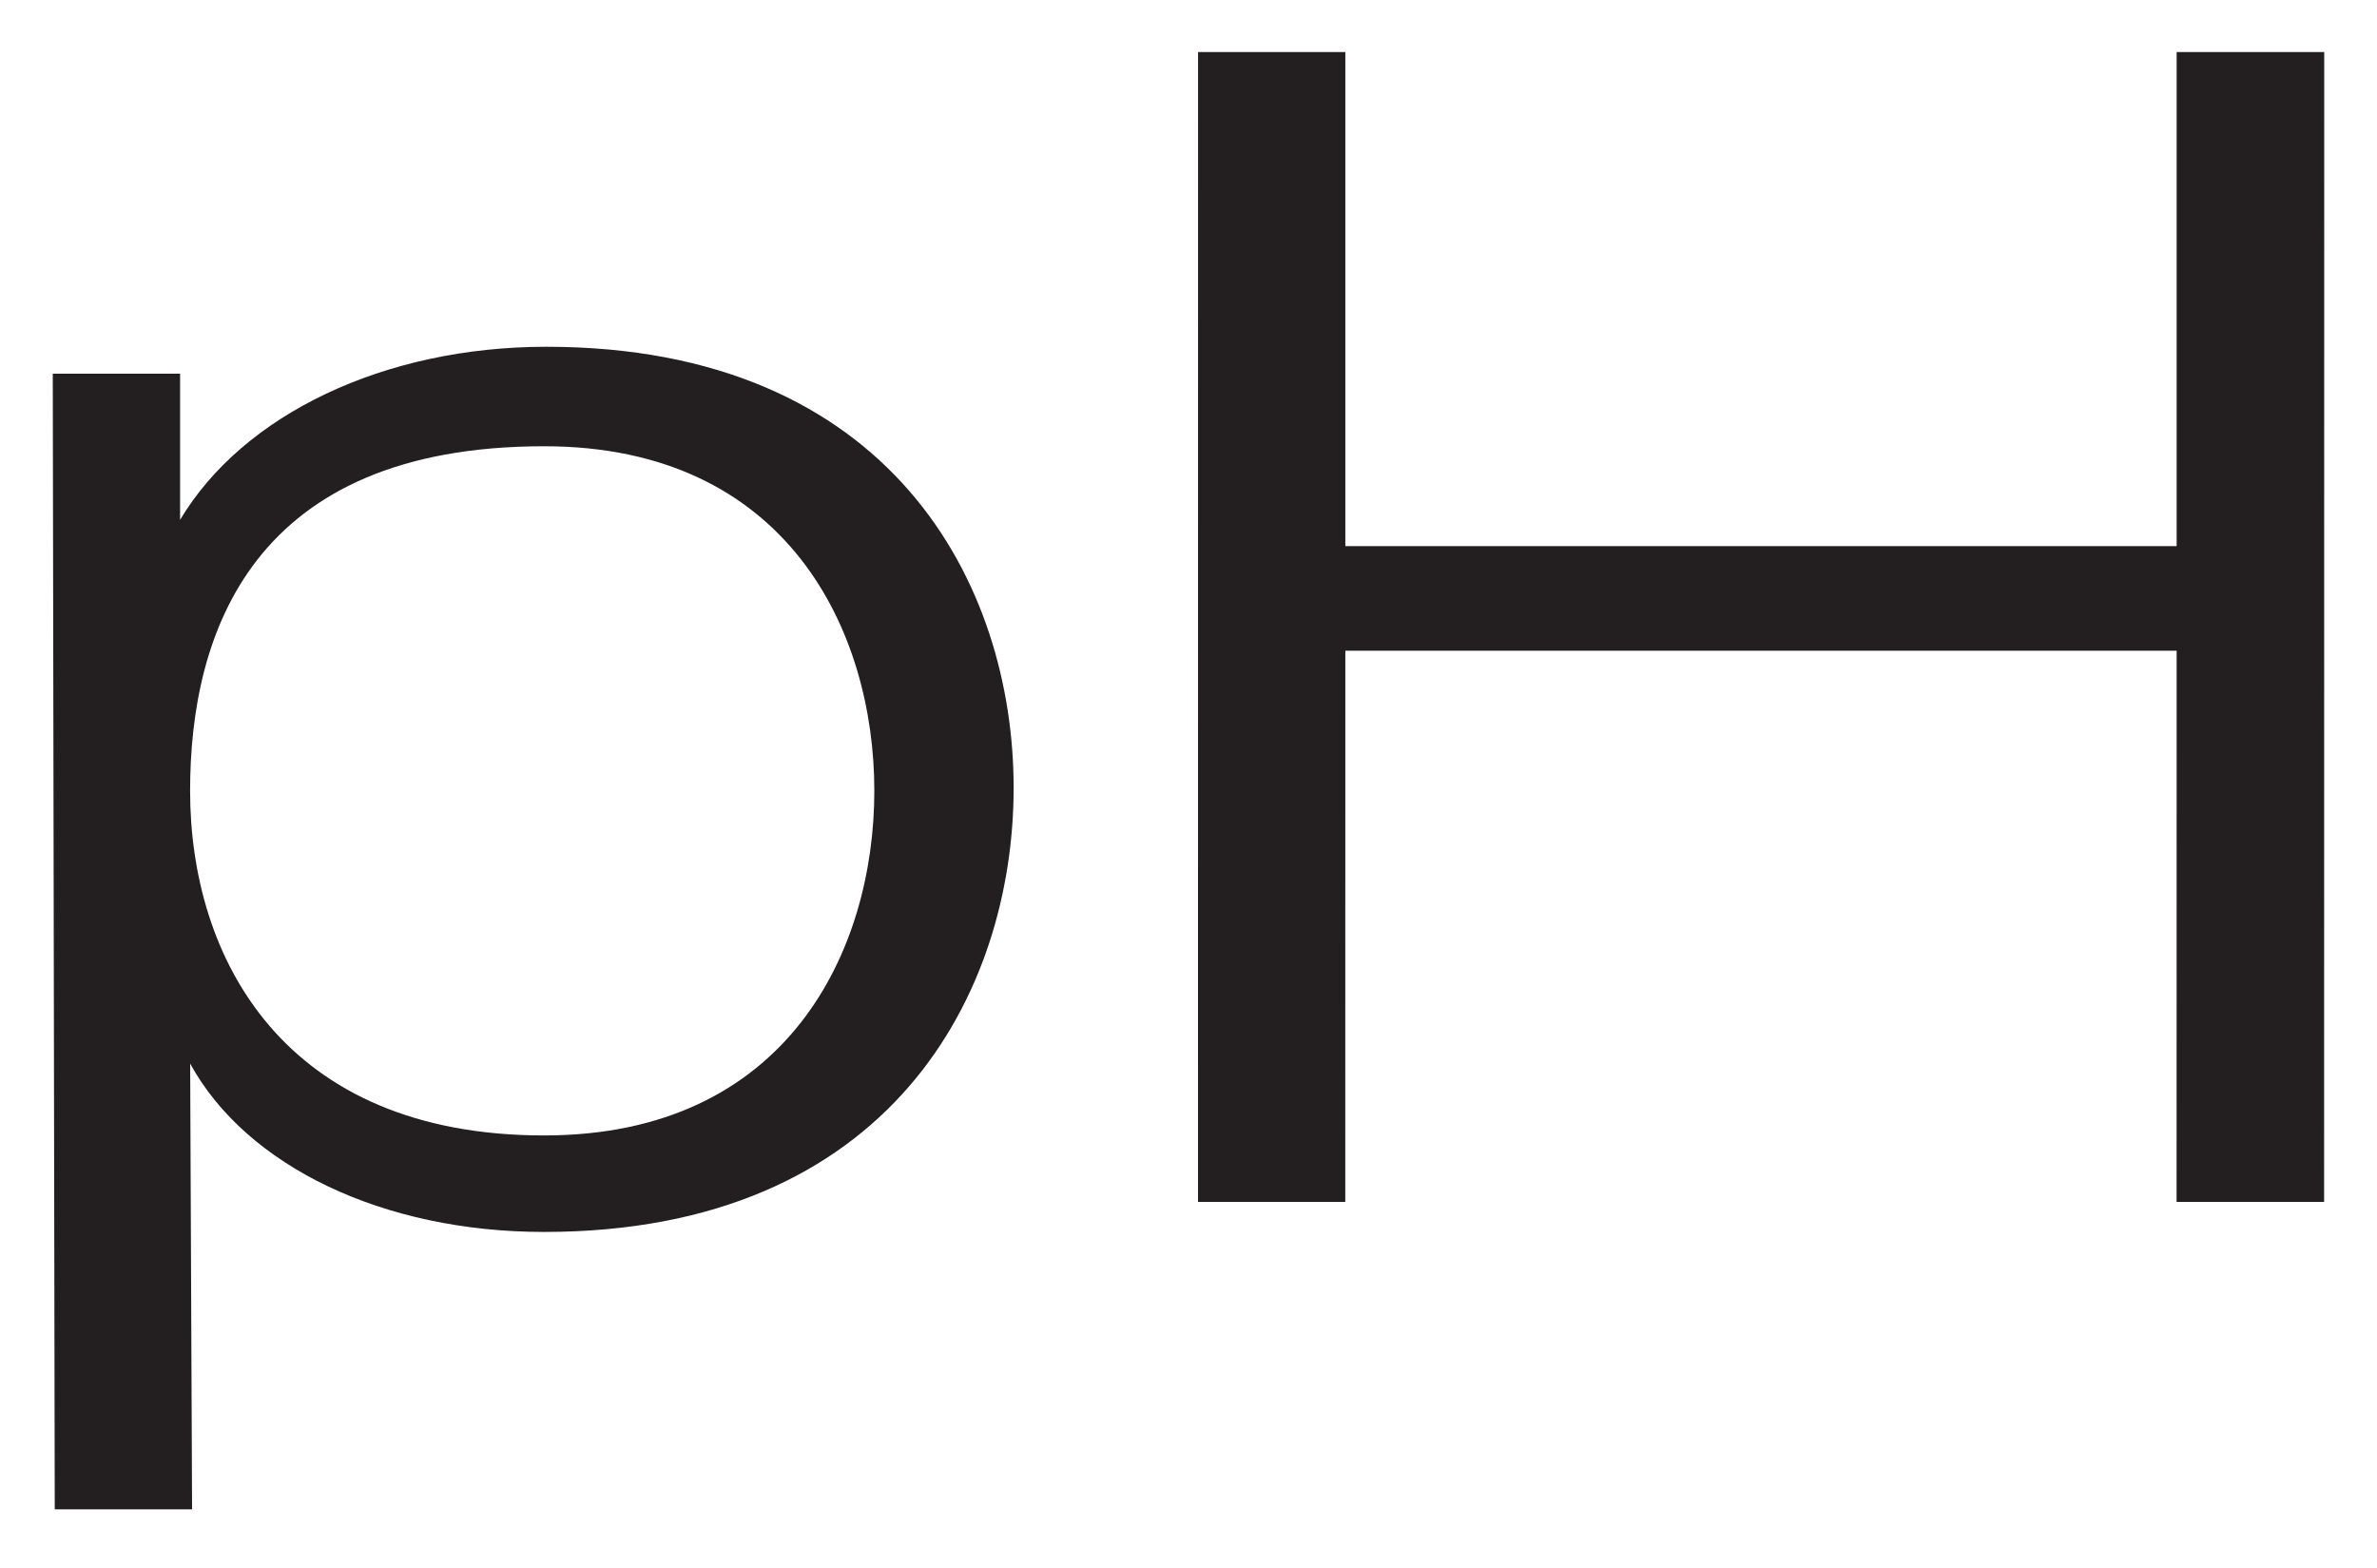
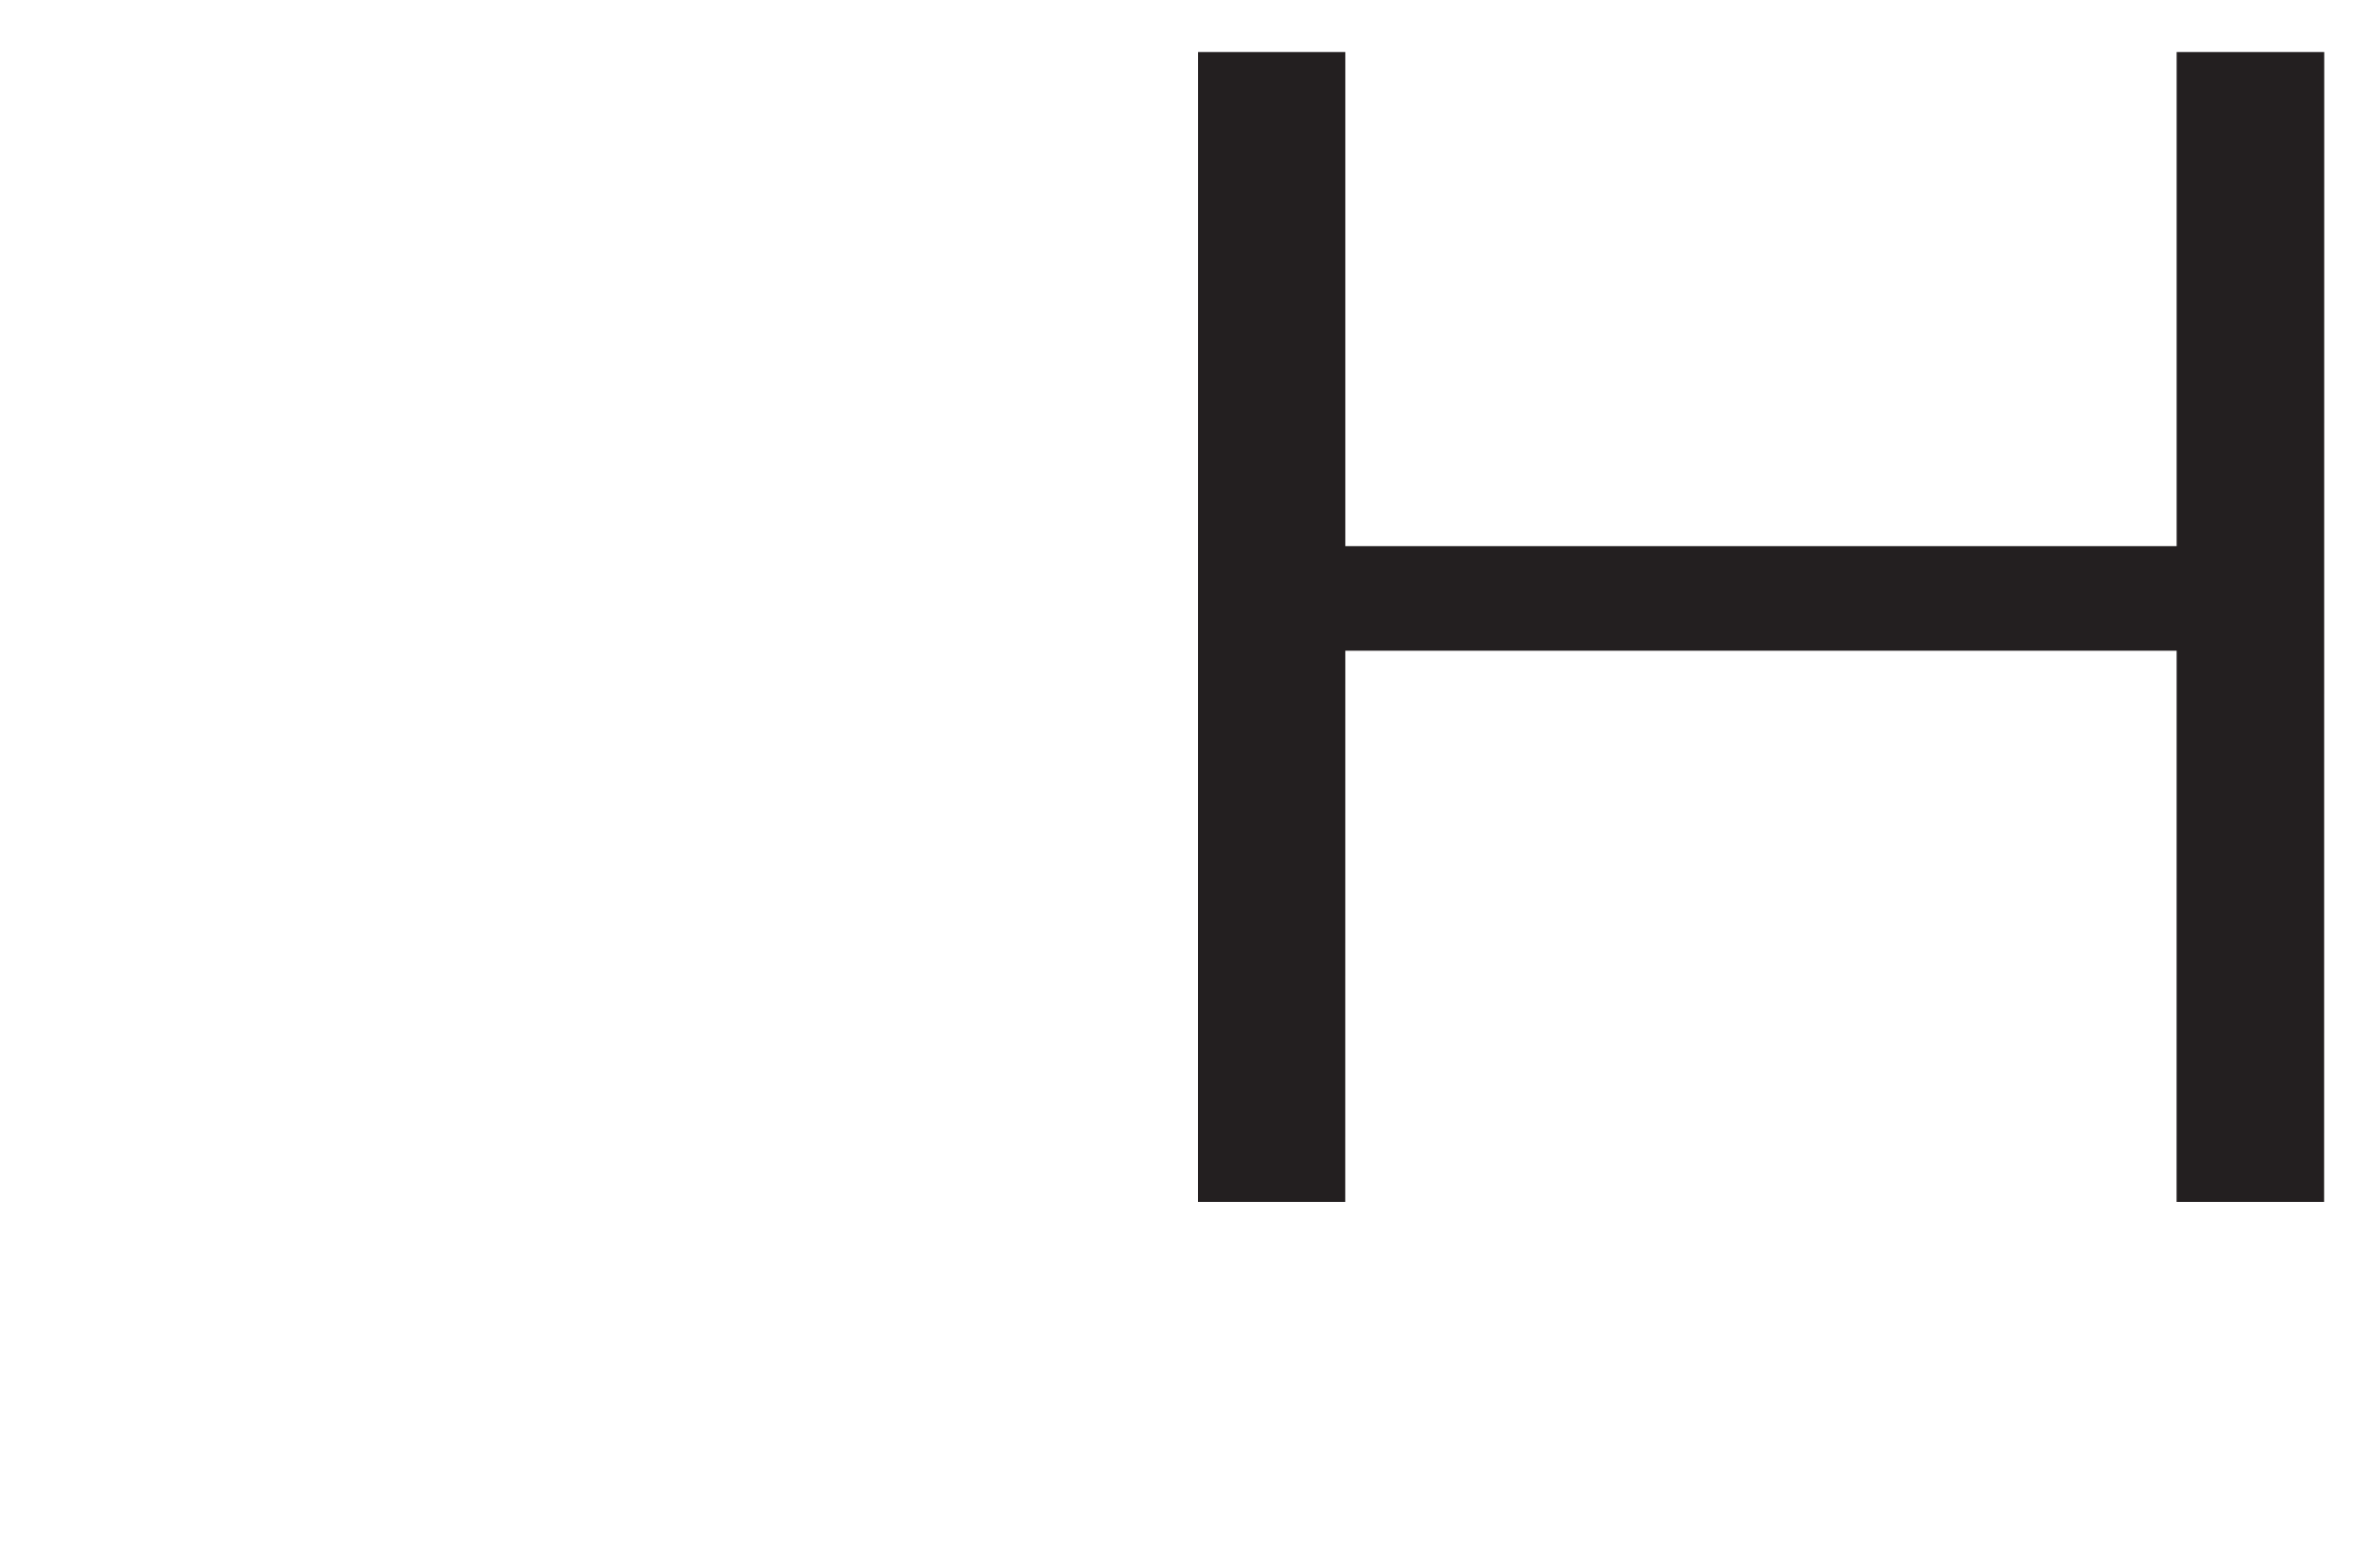
<svg xmlns="http://www.w3.org/2000/svg" id="Layer_1" x="0px" y="0px" viewBox="0 0 373 246" style="enable-background:new 0 0 373 246;" xml:space="preserve">
  <style type="text/css">	.st0{fill:#231F20;}</style>
  <g>
-     <path class="st0" d="M85.72,54.41c-25.37,0-47.57,10.58-57.46,27.16V58.64H8.28l0.31,178.19h21.55l-0.3-69.94  c8.84,16.12,30.28,26.41,55.53,26.41c54.39,0,73.69-37.54,73.69-69.68C159.07,91.69,139.85,54.41,85.72,54.41z M85.38,178.16  c-40.94,0-55.55-27.92-55.55-54.07c0-24.67,9.66-54.07,55.56-54.07c38.26,0,51.81,29.13,51.81,54.07  C137.2,149.05,123.64,178.16,85.38,178.16z" />
    <polygon class="st0" points="341.56,8.17 341.56,85.69 211.11,85.69 211.11,8.17 188,8.17 187.99,188.59 211.1,188.59   211.11,102.1 341.56,102.1 341.55,188.59 364.7,188.59 364.72,8.17  " />
  </g>
</svg>